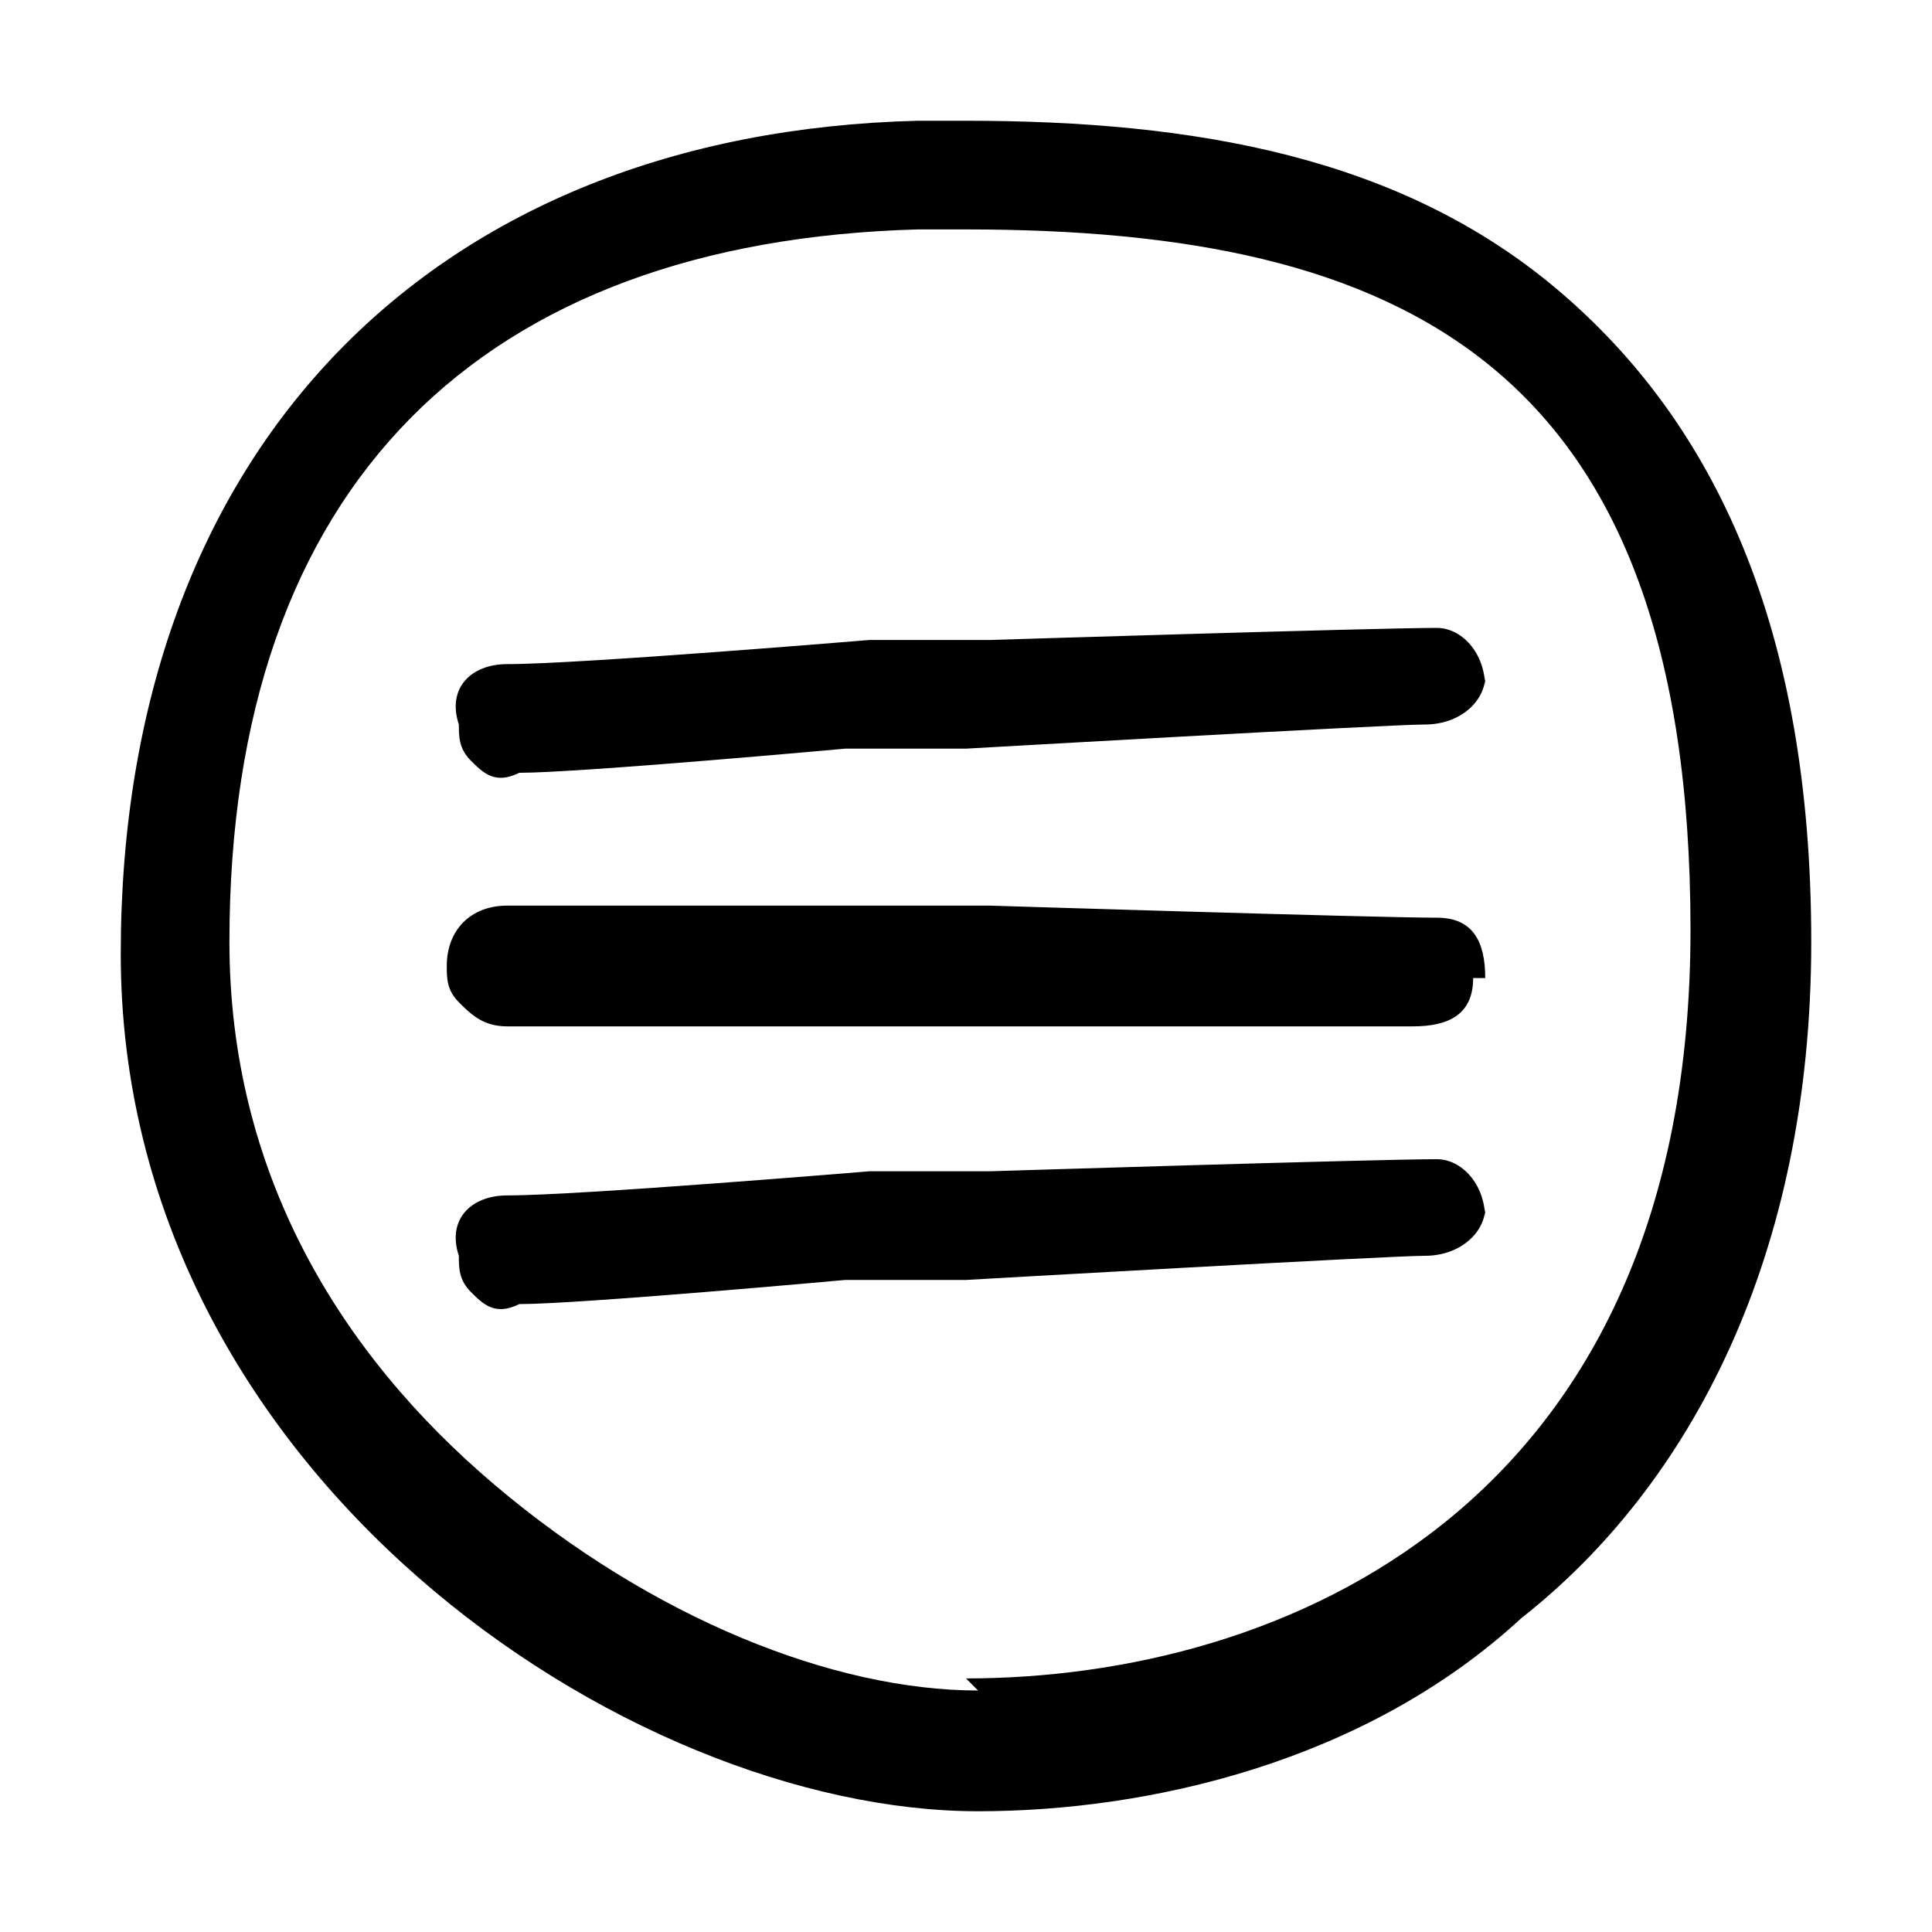
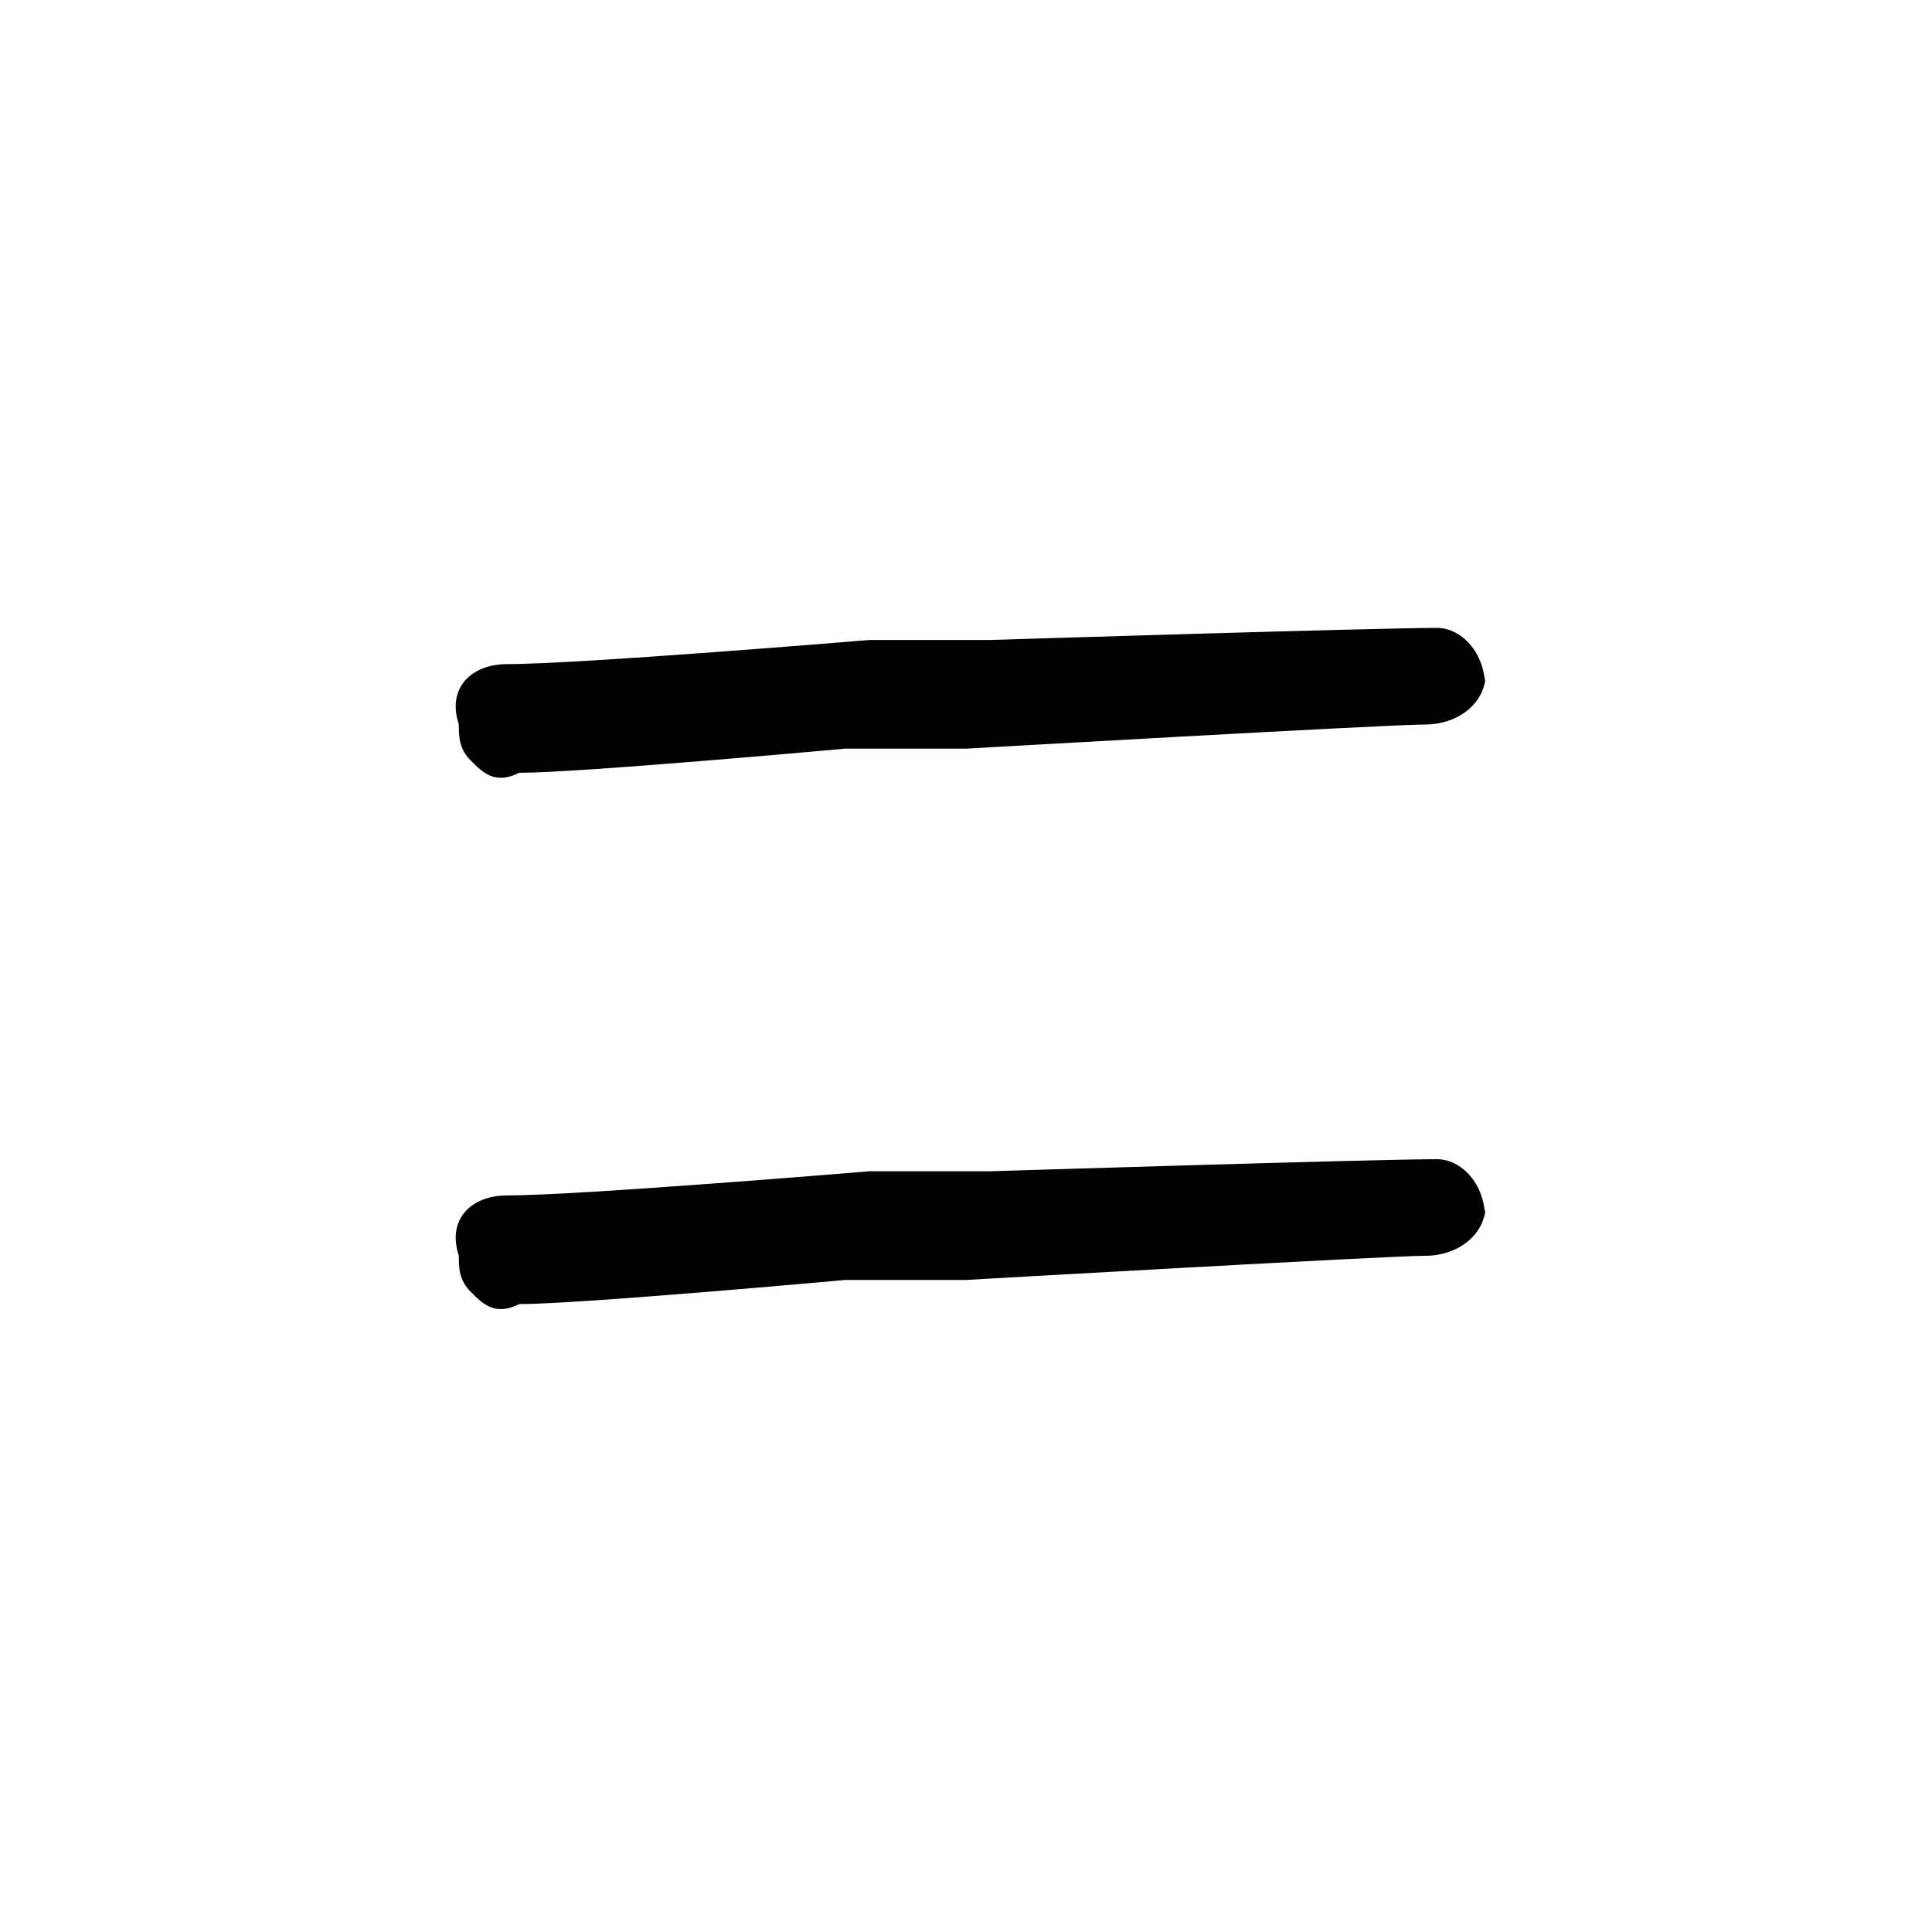
<svg xmlns="http://www.w3.org/2000/svg" id="Layer_1" version="1.1" viewBox="0 0 16 16">
-   <path d="M12.9,2.4c-1.3-1.1-3-1.4-4.9-1.4-.1,0-.3,0-.4,0C3.6,1.1,1,3.7,1,7.9c0,4.3,4.2,7.1,7.1,7.1,1.4,0,3.2-.4,4.5-1.6,1.4-1.1,2.4-3,2.4-5.6,0-2.6-.8-4.3-2.1-5.4ZM8.1,14c-1.2,0-2.7-.6-4-1.7-1.3-1.1-2.2-2.6-2.2-4.5,0-3.8,2.1-5.8,5.7-5.9h0c.1,0,.2,0,.4,0,3.6,0,6,1.1,6,5.8,0,4.8-3.4,6.2-6,6.2Z" />
  <path d="M12.3,5.7c0-.3-.2-.5-.4-.5-.5,0-3.7.1-3.7.1h-1c0,0-2.4.2-3,.2-.3,0-.5.2-.4.5,0,.1,0,.2.1.3s.2.2.4.1c.5,0,2.7-.2,2.7-.2h1c0,0,3.5-.2,3.8-.2.3,0,.5-.2.5-.4Z" />
-   <path d="M12.3,8.1c0-.3-.1-.5-.4-.5-.5,0-3.7-.1-3.7-.1h-1s-2.4,0-3,0c-.3,0-.5.2-.5.5,0,.1,0,.2.1.3s.2.2.4.2c.5,0,2.7,0,2.7,0h1s3.5,0,3.8,0c.3,0,.5-.1.5-.4Z" />
  <path d="M12.3,10.1c0-.3-.2-.5-.4-.5-.5,0-3.7.1-3.7.1h-1c0,0-2.4.2-3,.2-.3,0-.5.2-.4.5,0,.1,0,.2.1.3s.2.2.4.1c.5,0,2.7-.2,2.7-.2h1c0,0,3.5-.2,3.8-.2.3,0,.5-.2.5-.4Z" />
</svg>